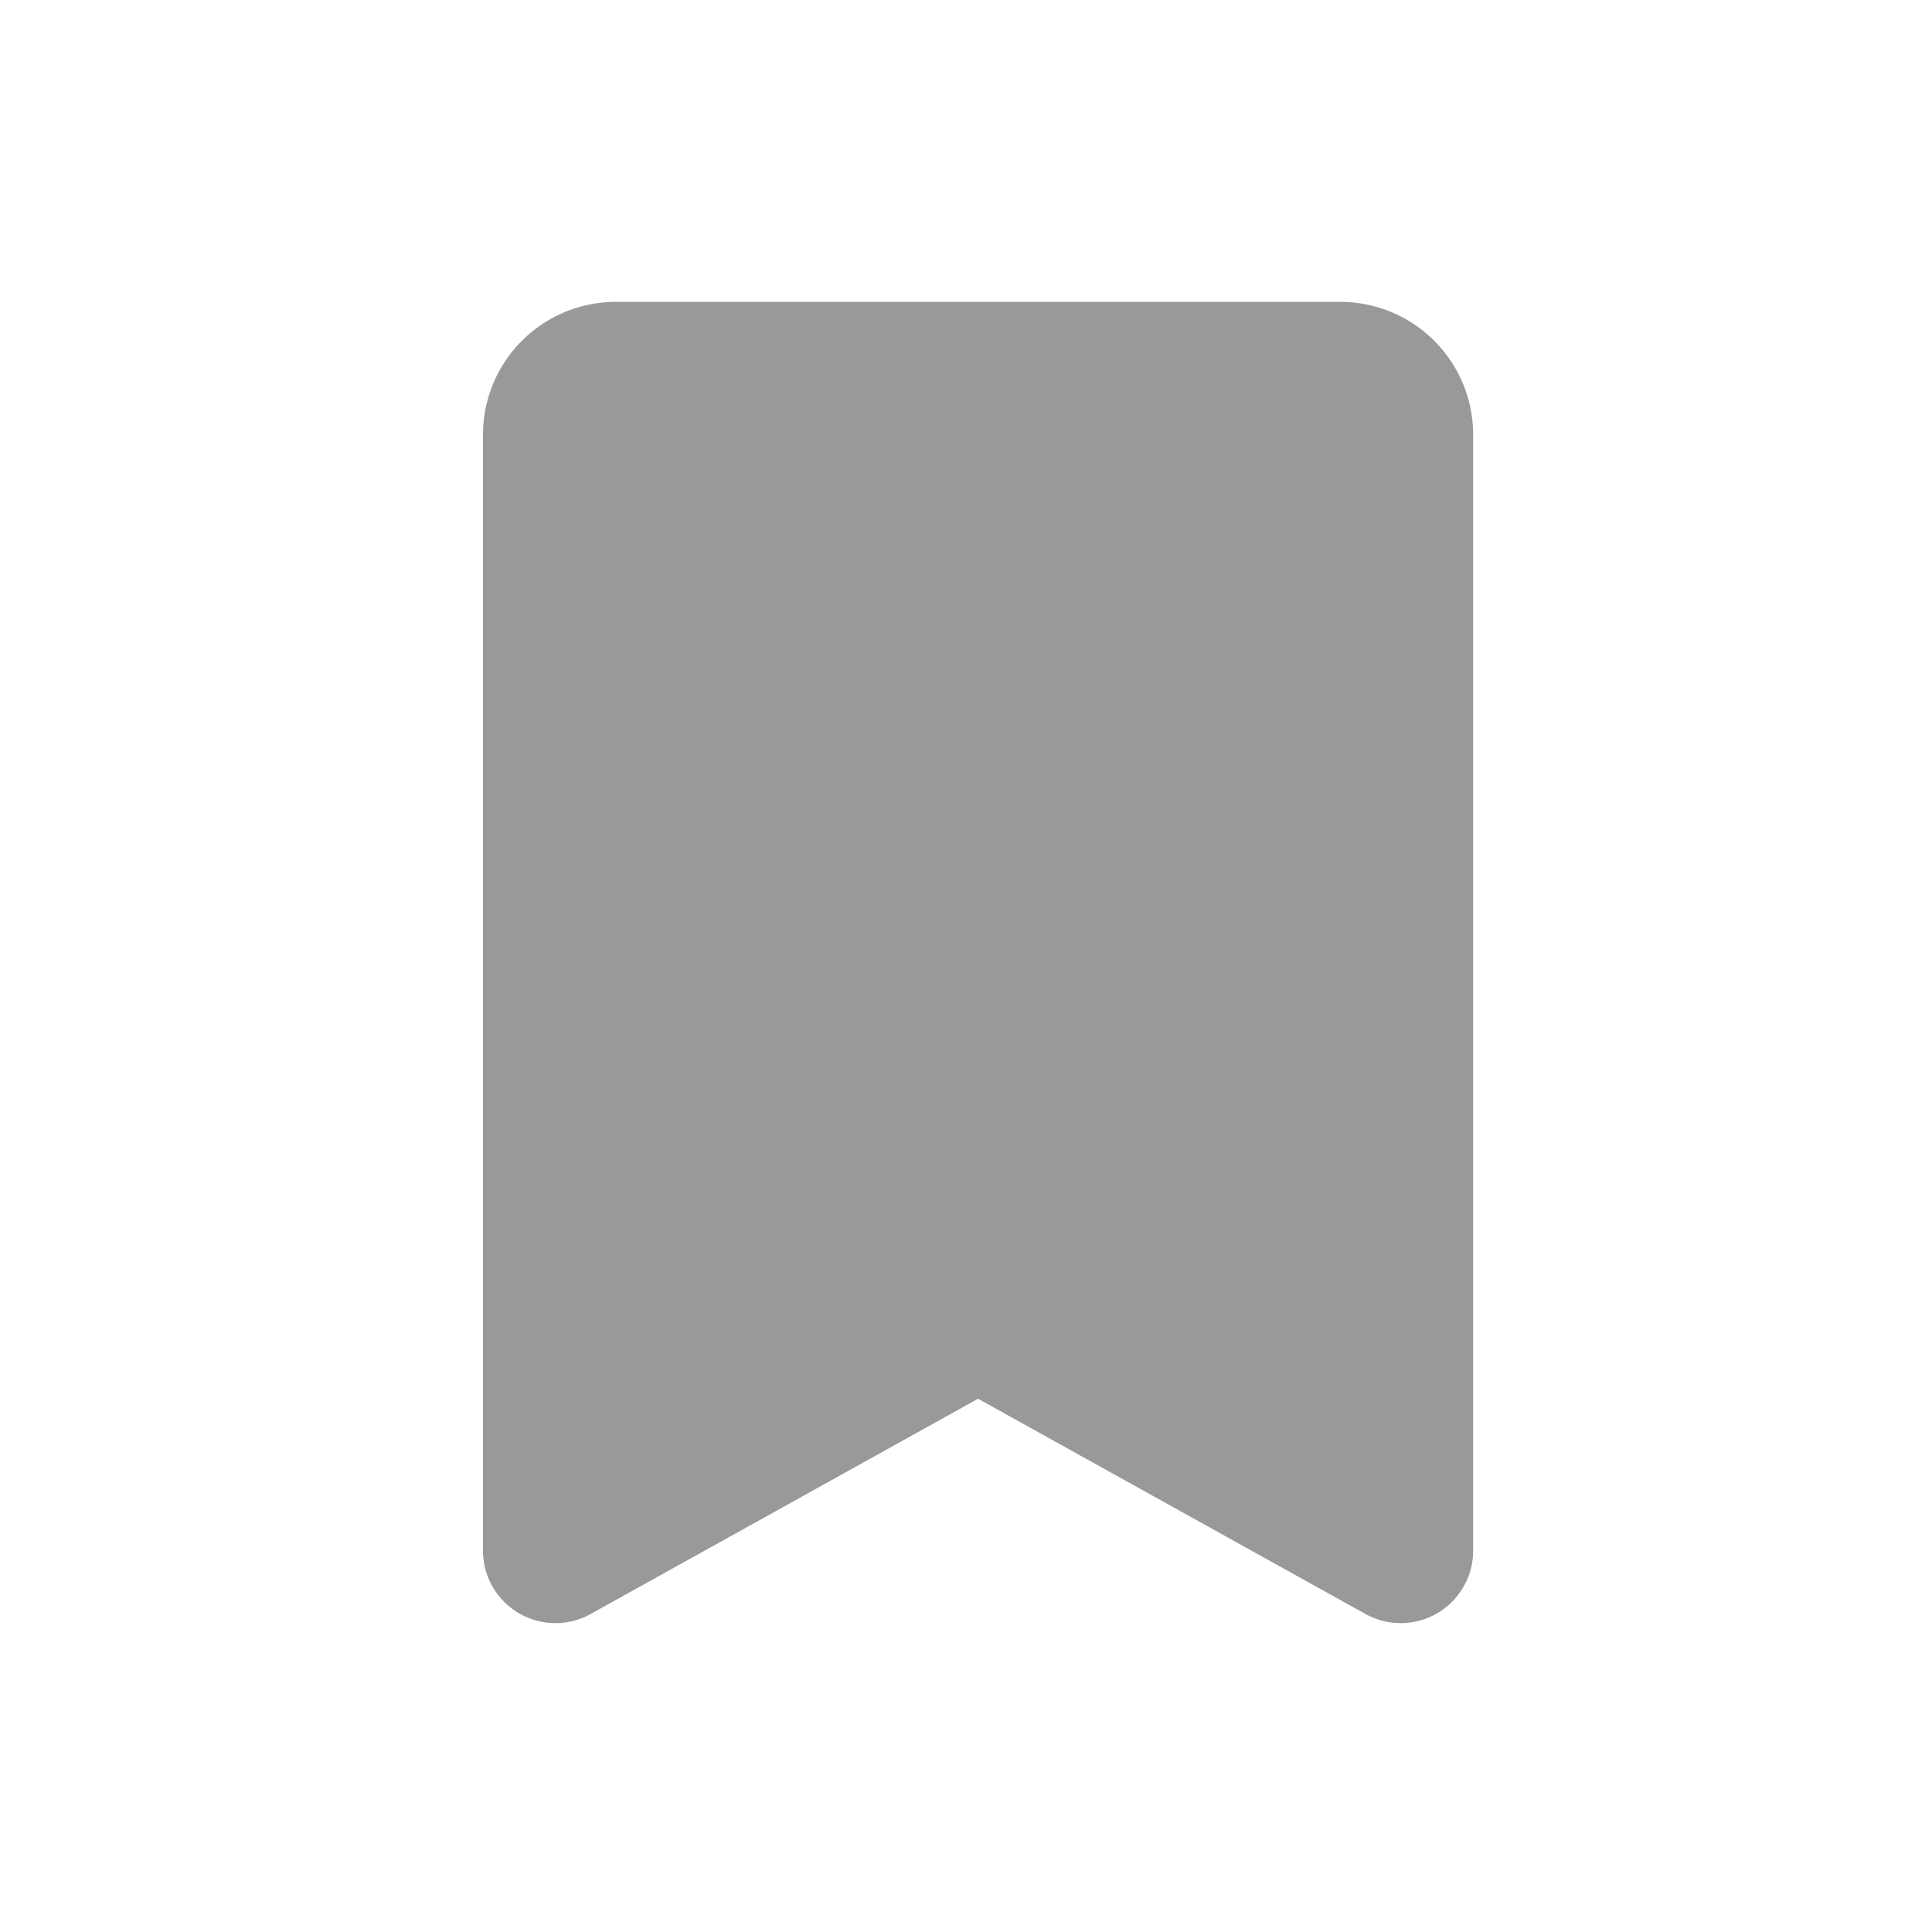
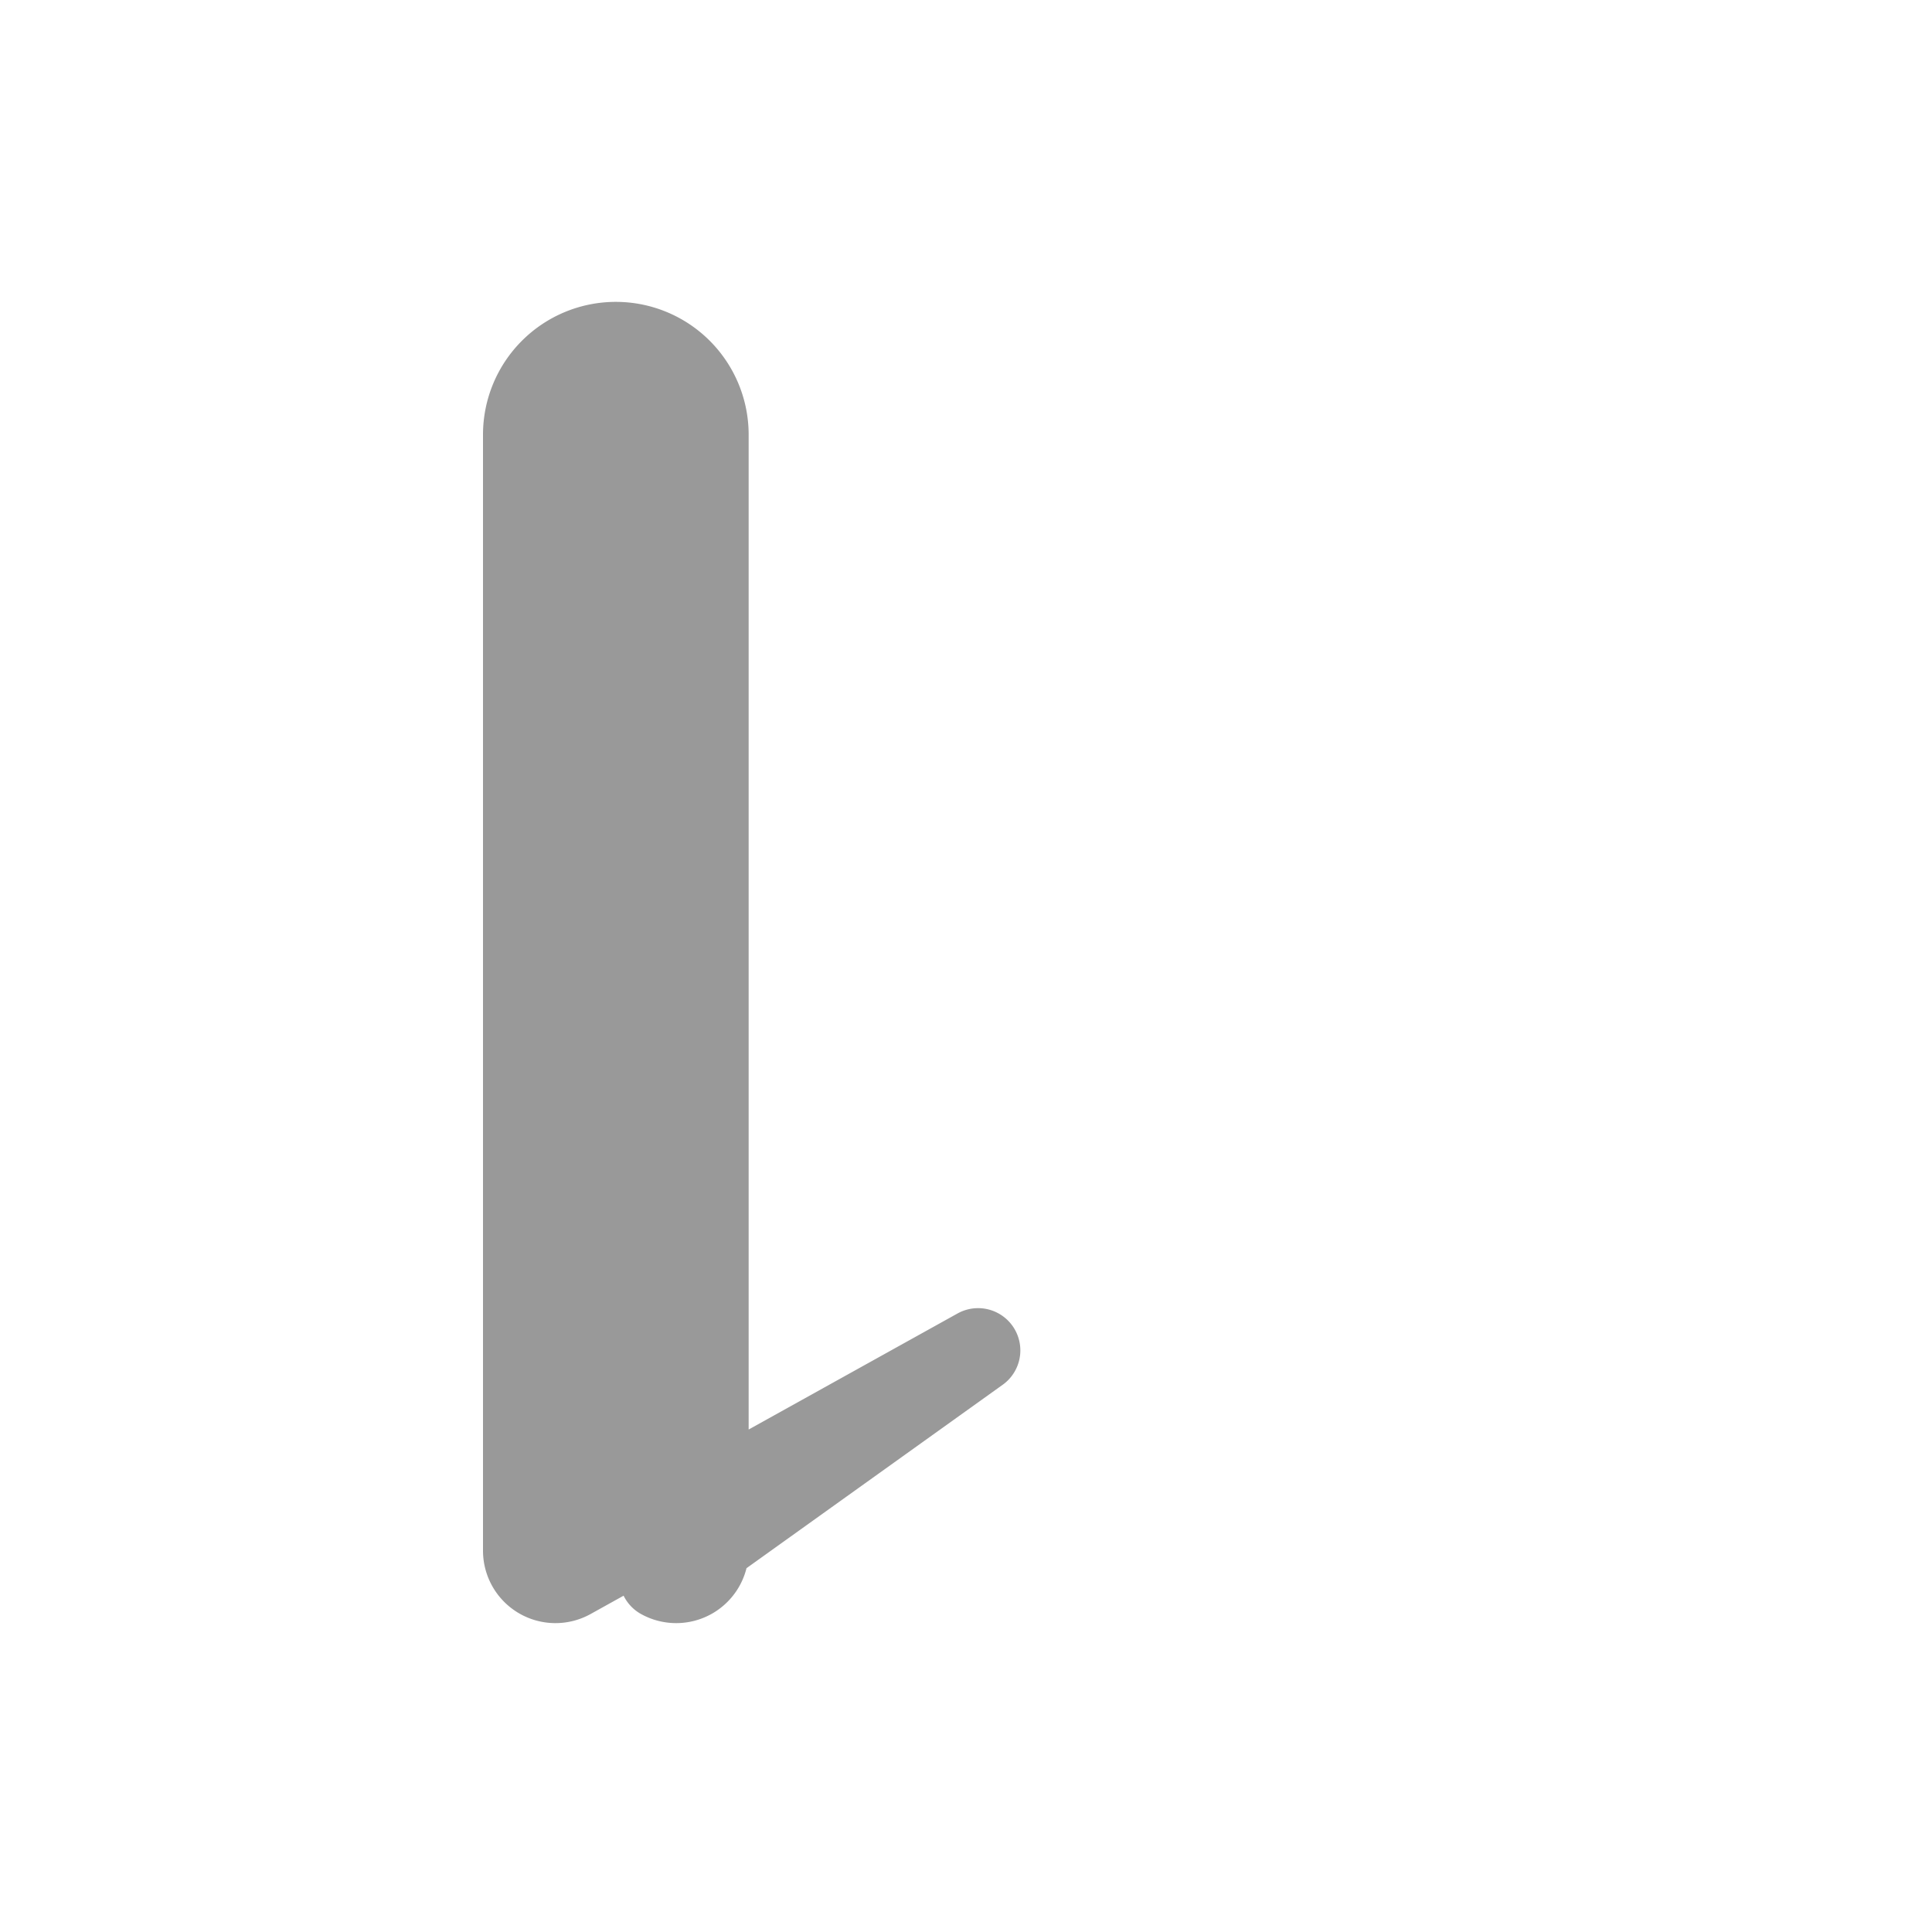
<svg xmlns="http://www.w3.org/2000/svg" width="32" height="32" fill="none" viewBox="0 0 32 32">
  <use href="#B" fill-rule="evenodd" fill="#999" />
  <use href="#B" stroke="#999" stroke-width="1.4" stroke-linejoin="round" />
  <defs>
-     <path id="B" d="M8.7 7.2a1.5 1.5 0 0 1 1.5-1.5h12a1.5 1.5 0 0 1 1.5 1.5v18.484a.5.5 0 0 1-.743.437L16.2 22.367l-6.757 3.754a.5.5 0 0 1-.743-.437V7.2z" />
+     <path id="B" d="M8.7 7.2a1.5 1.5 0 0 1 1.5-1.5a1.5 1.5 0 0 1 1.5 1.5v18.484a.5.5 0 0 1-.743.437L16.2 22.367l-6.757 3.754a.5.5 0 0 1-.743-.437V7.2z" />
  </defs>
</svg>